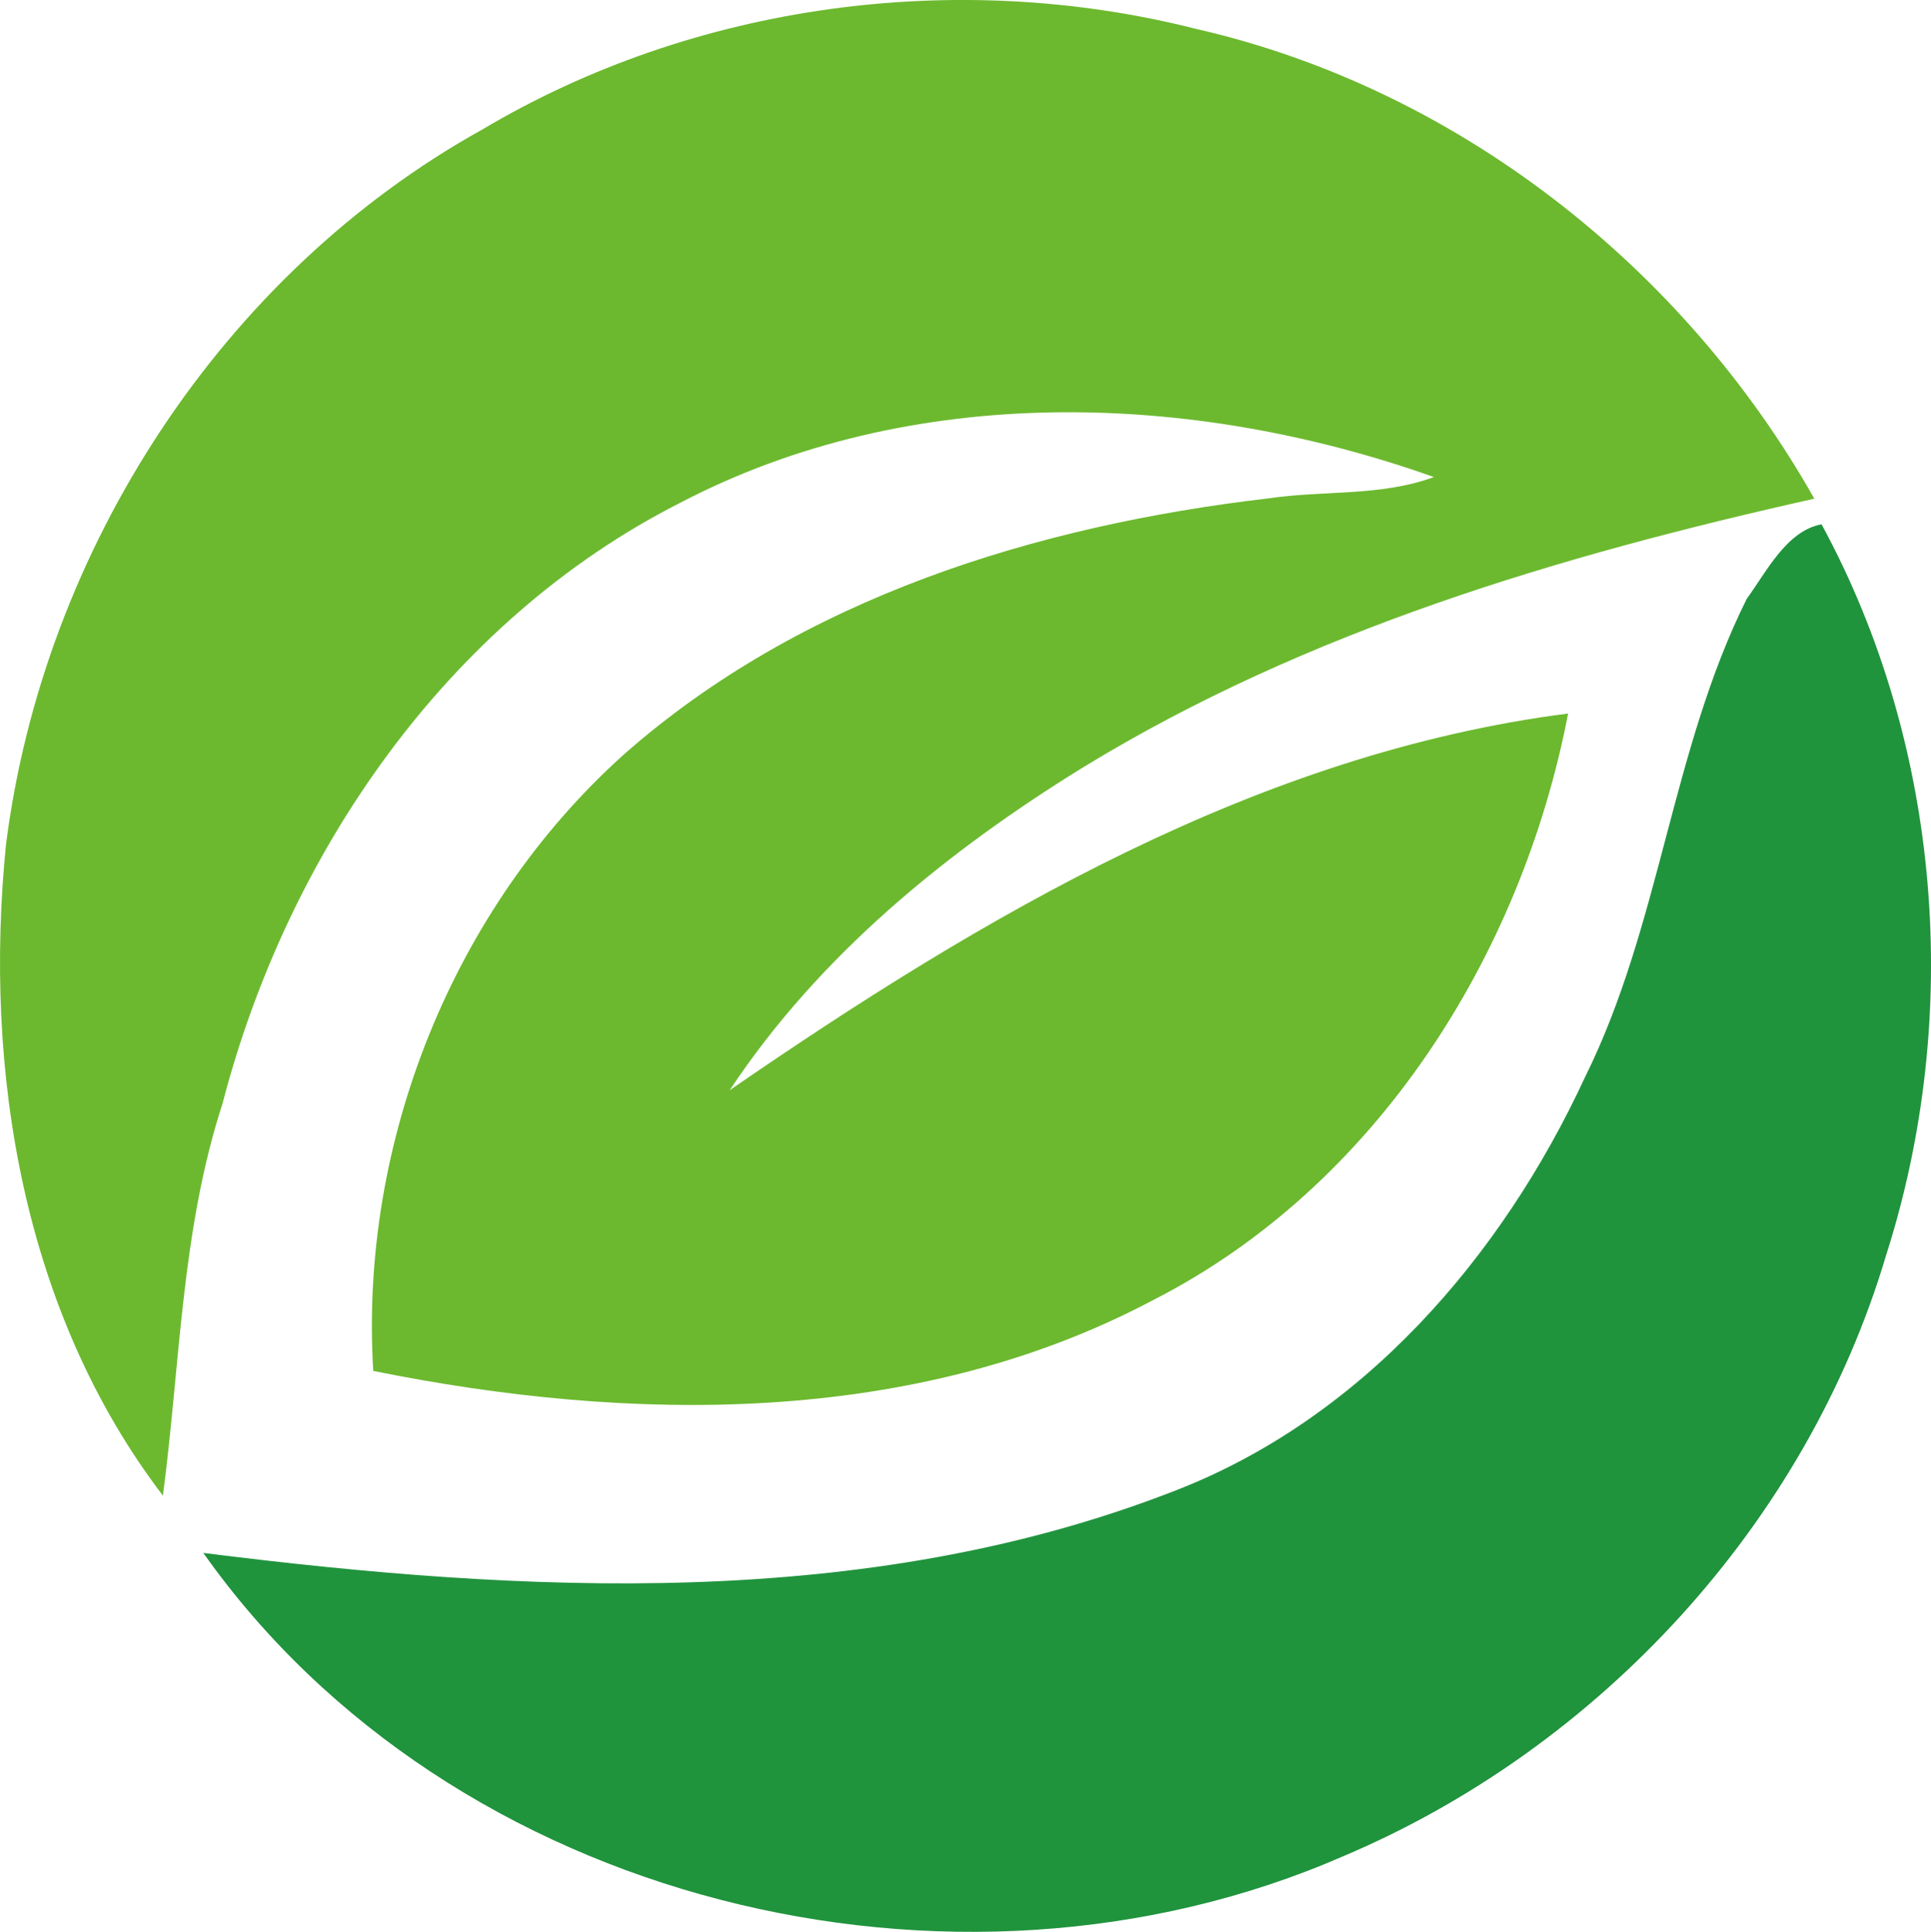
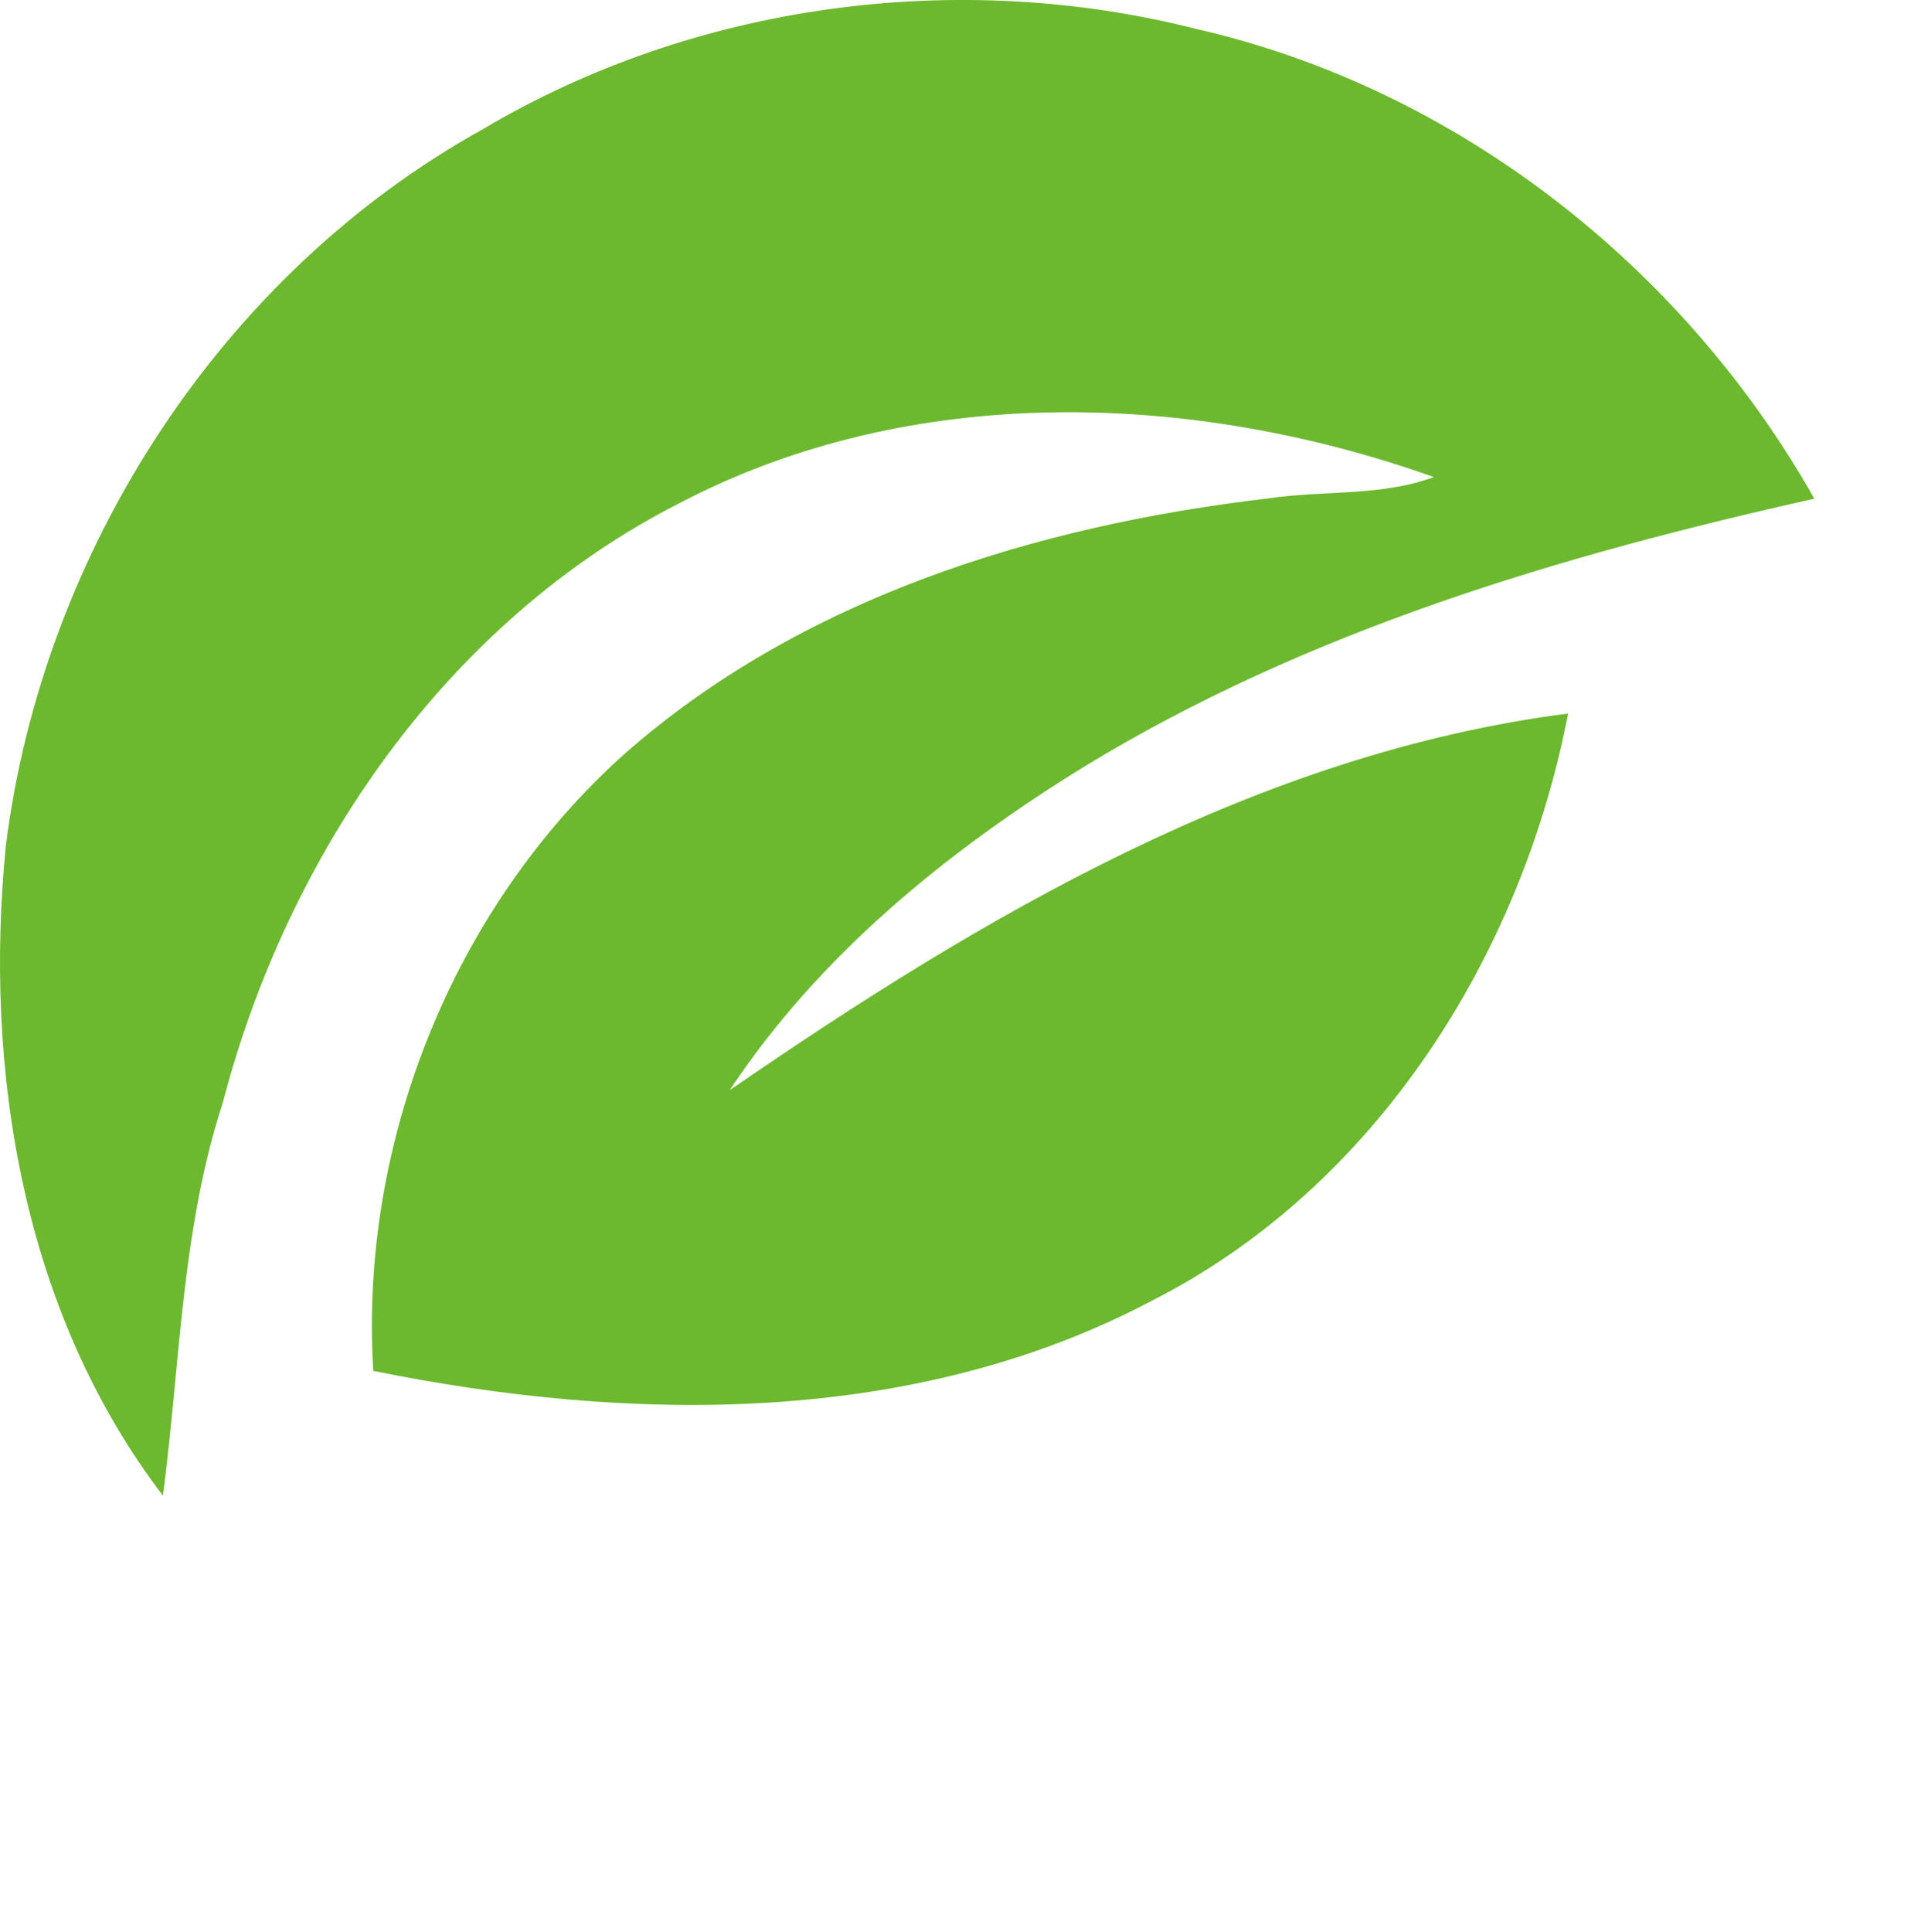
<svg xmlns="http://www.w3.org/2000/svg" version="1.1" id="图层_1" x="0px" y="0px" width="49.984px" height="50px" viewBox="0 0 49.984 50" enable-background="new 0 0 49.984 50" xml:space="preserve">
  <path fill="#6CB92F" d="M12.491,3.348c5.497-3.264,12.296-4.167,18.478-2.598c6.749,1.543,12.608,6.159,15.995,12.157  c-6.562,1.466-13.124,3.412-18.903,6.938c-3.538,2.178-6.86,4.88-9.173,8.372c6.548-4.508,13.673-8.717,21.703-9.75  c-1.207,6.271-4.983,12.26-10.775,15.199c-6.159,3.255-13.481,3.166-20.154,1.816c-0.363-5.918,2.062-11.975,6.477-15.946  c4.603-4.066,10.703-5.936,16.701-6.638c1.422-0.211,2.908-0.045,4.276-0.551c-6.257-2.223-13.526-2.465-19.52,0.672  C11.561,16.083,7.438,22.109,5.76,28.562c-1.069,3.284-1.096,6.76-1.543,10.148C0.589,33.956-0.431,27.7,0.155,21.862  C1.122,14.241,5.742,7.093,12.491,3.348z" />
-   <path fill="#20933D" d="M45.215,15.498c0.514-0.703,1.028-1.758,1.936-1.928c3.109,5.726,3.65,12.734,1.67,18.92  c-2.058,6.933-7.416,12.751-14.059,15.556c-10.069,4.393-23.098,1.212-29.499-7.853c8.329,1.046,17.127,1.505,25.096-1.589  c4.89-1.869,8.508-6.061,10.668-10.722C42.978,23.951,43.26,19.42,45.215,15.498z" />
</svg>